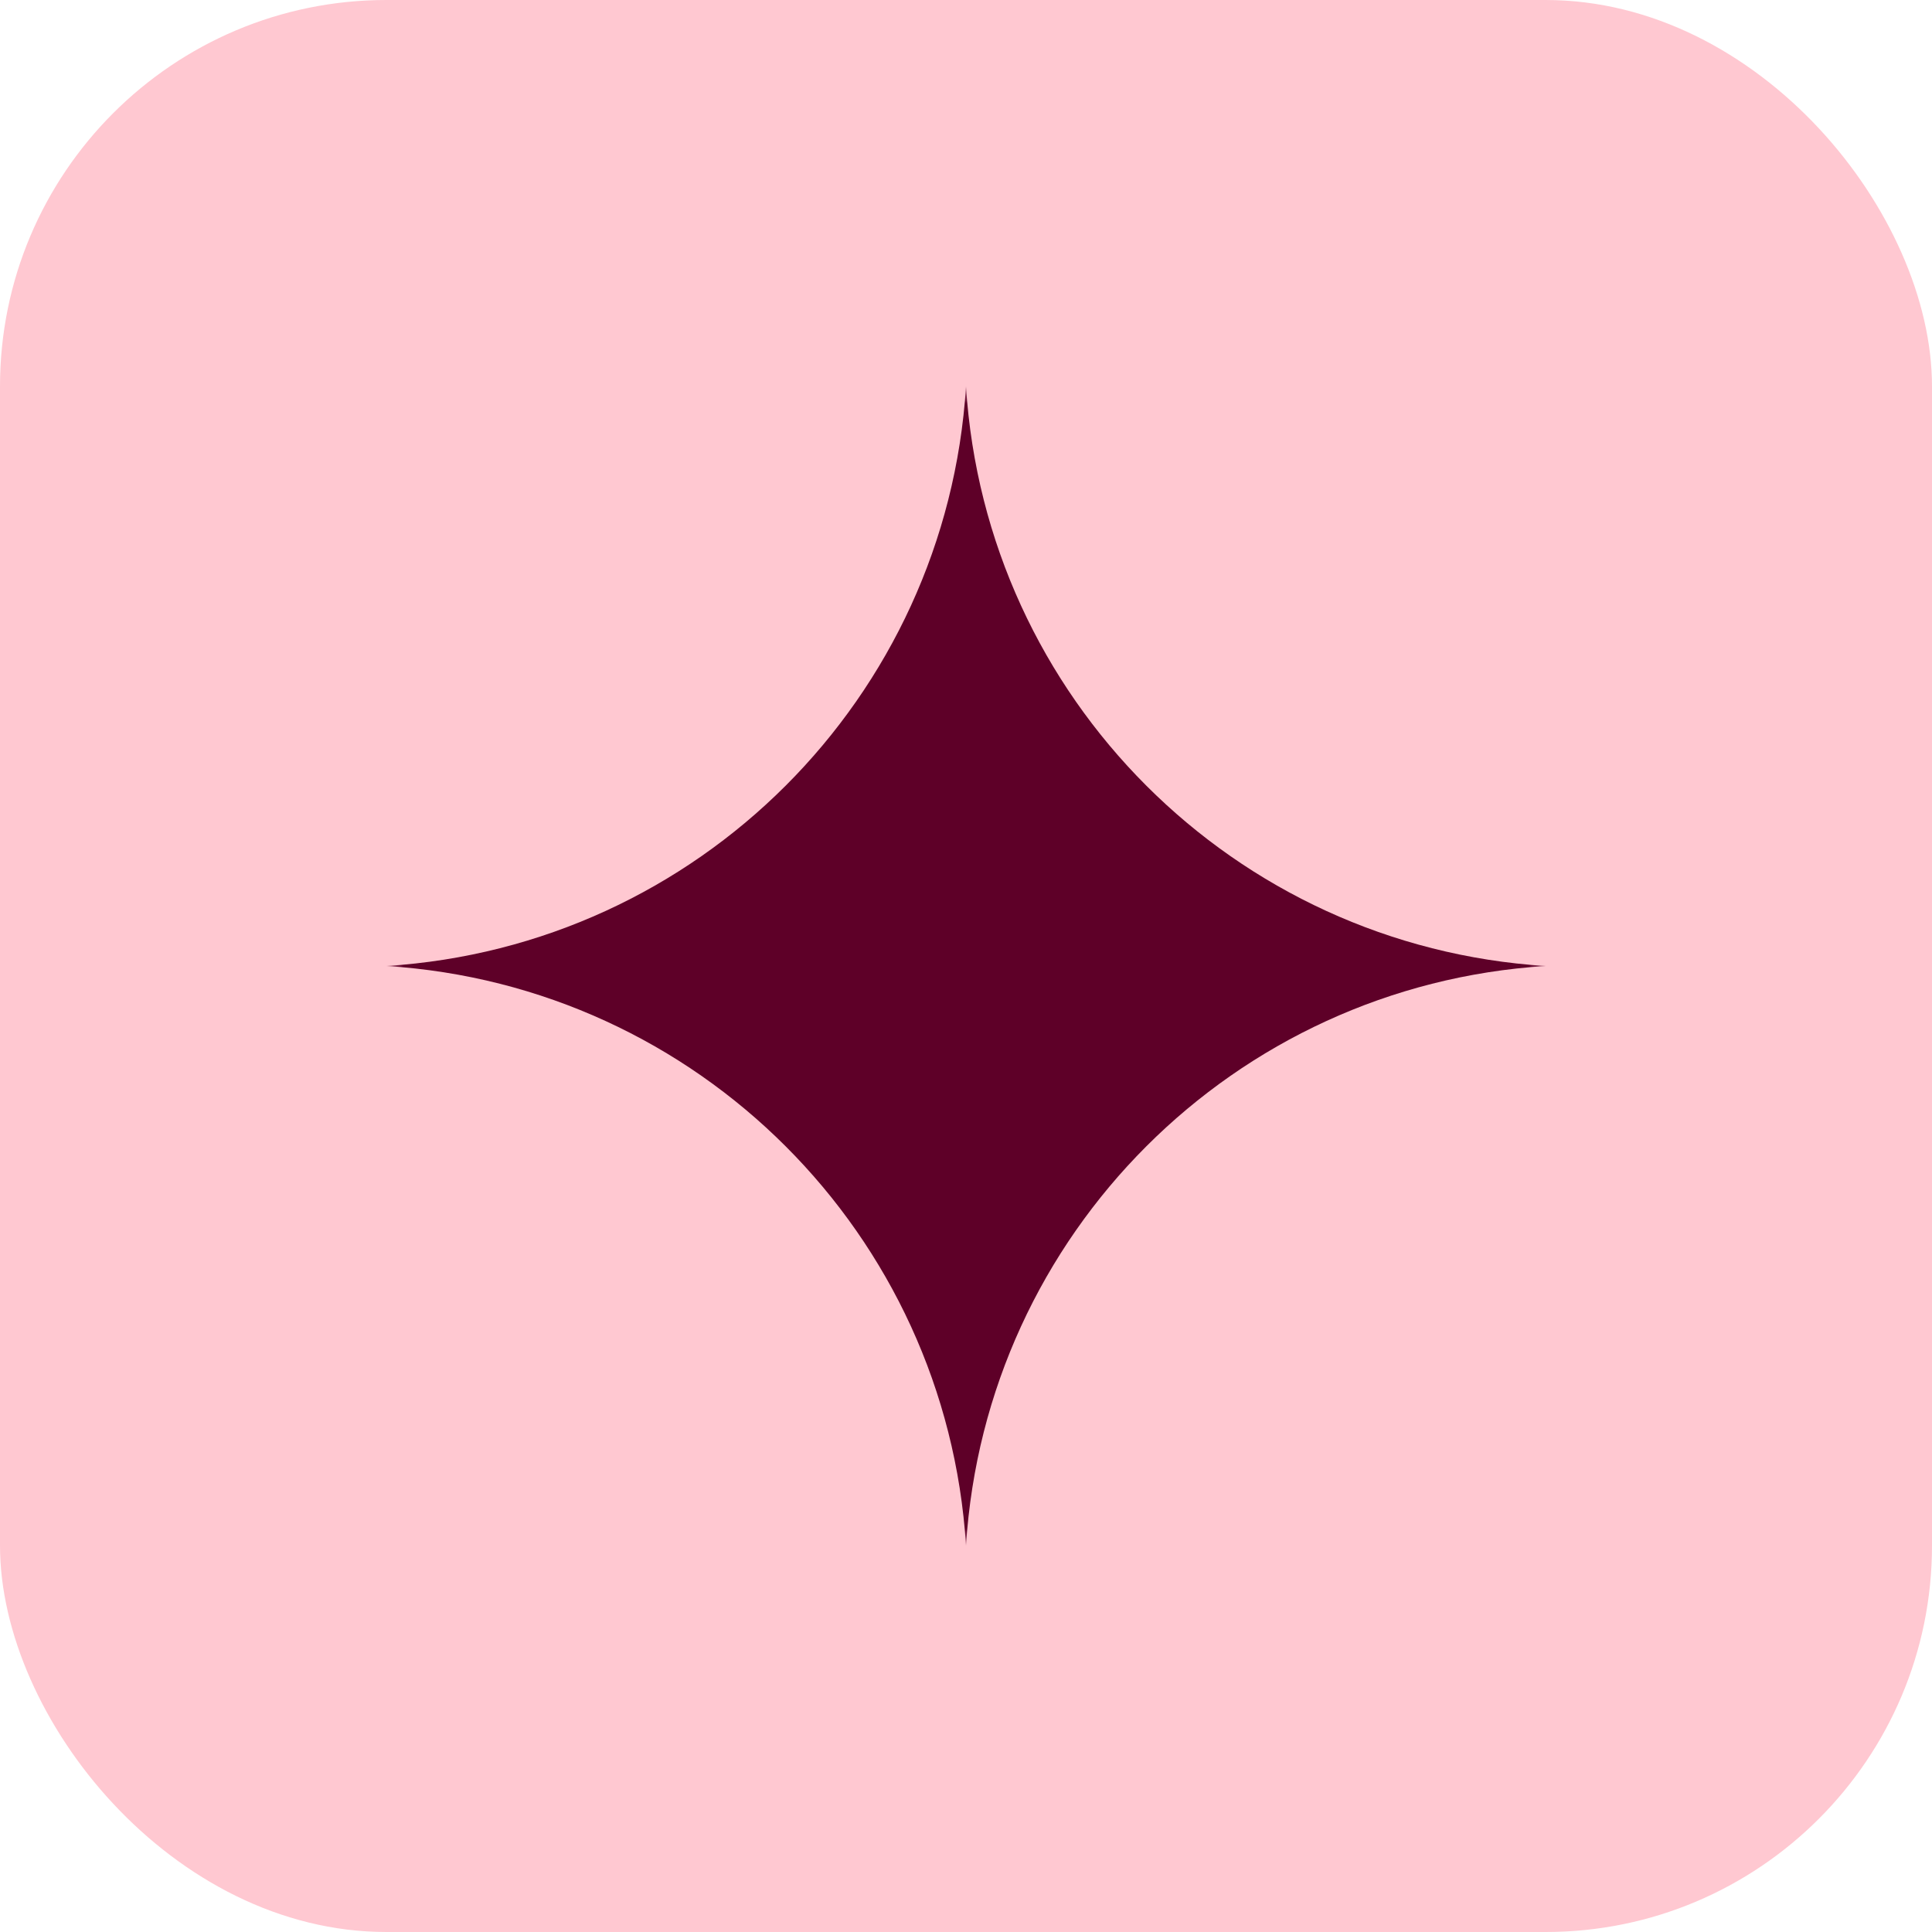
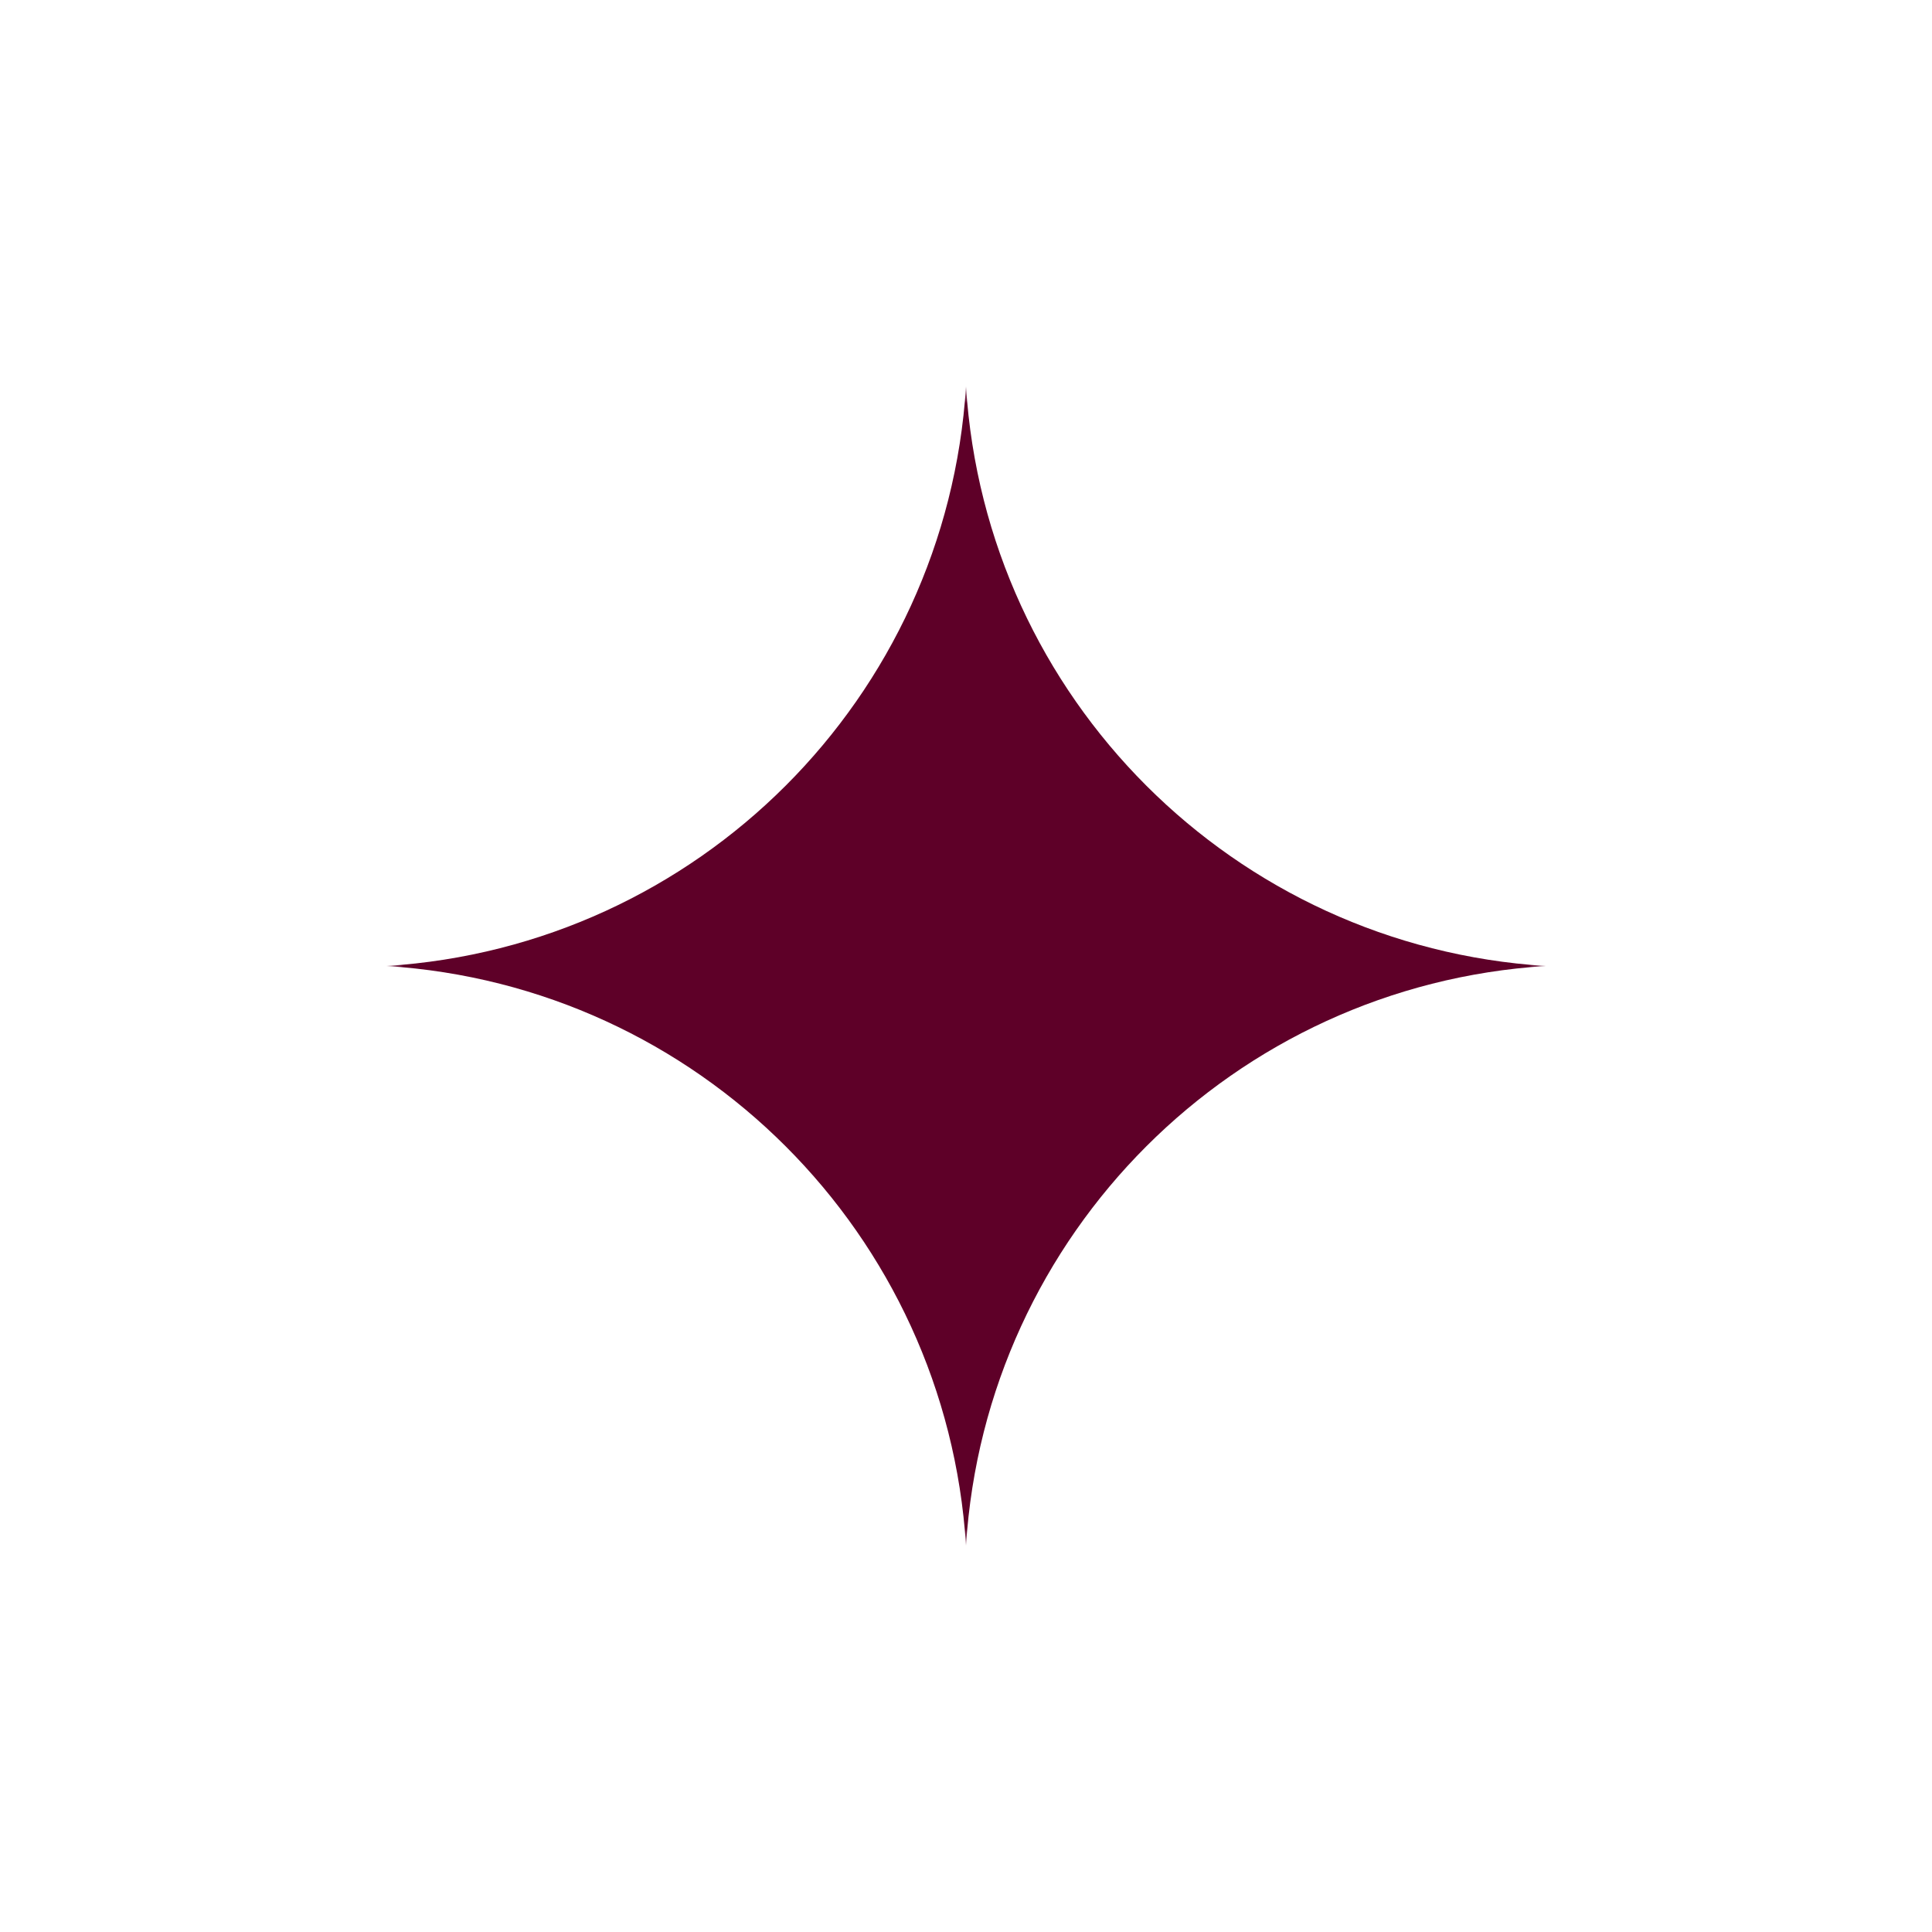
<svg xmlns="http://www.w3.org/2000/svg" width="60" height="60" viewBox="0 0 60 60" fill="none">
-   <rect width="60" height="60" rx="12" fill="#FFC8D1" />
  <mask id="mask0_13_33" style="mask-type:luminance" maskUnits="userSpaceOnUse" x="12" y="12" width="36" height="36">
    <path d="M48 12H12V48H48V12Z" fill="white" />
  </mask>
  <g mask="url(#mask0_13_33)">
-     <path d="M30 12C30.611 21.677 38.323 29.389 48 30C38.323 30.611 30.611 38.323 30 48C29.389 38.323 21.677 30.611 12 30C21.677 29.389 29.389 21.677 30 12Z" fill="#5E0028" />
+     <path d="M30 12C30.611 21.677 38.323 29.389 48 30C38.323 30.611 30.611 38.323 30 48C29.389 38.323 21.677 30.611 12 30C21.677 29.389 29.389 21.677 30 12" fill="#5E0028" />
  </g>
</svg>